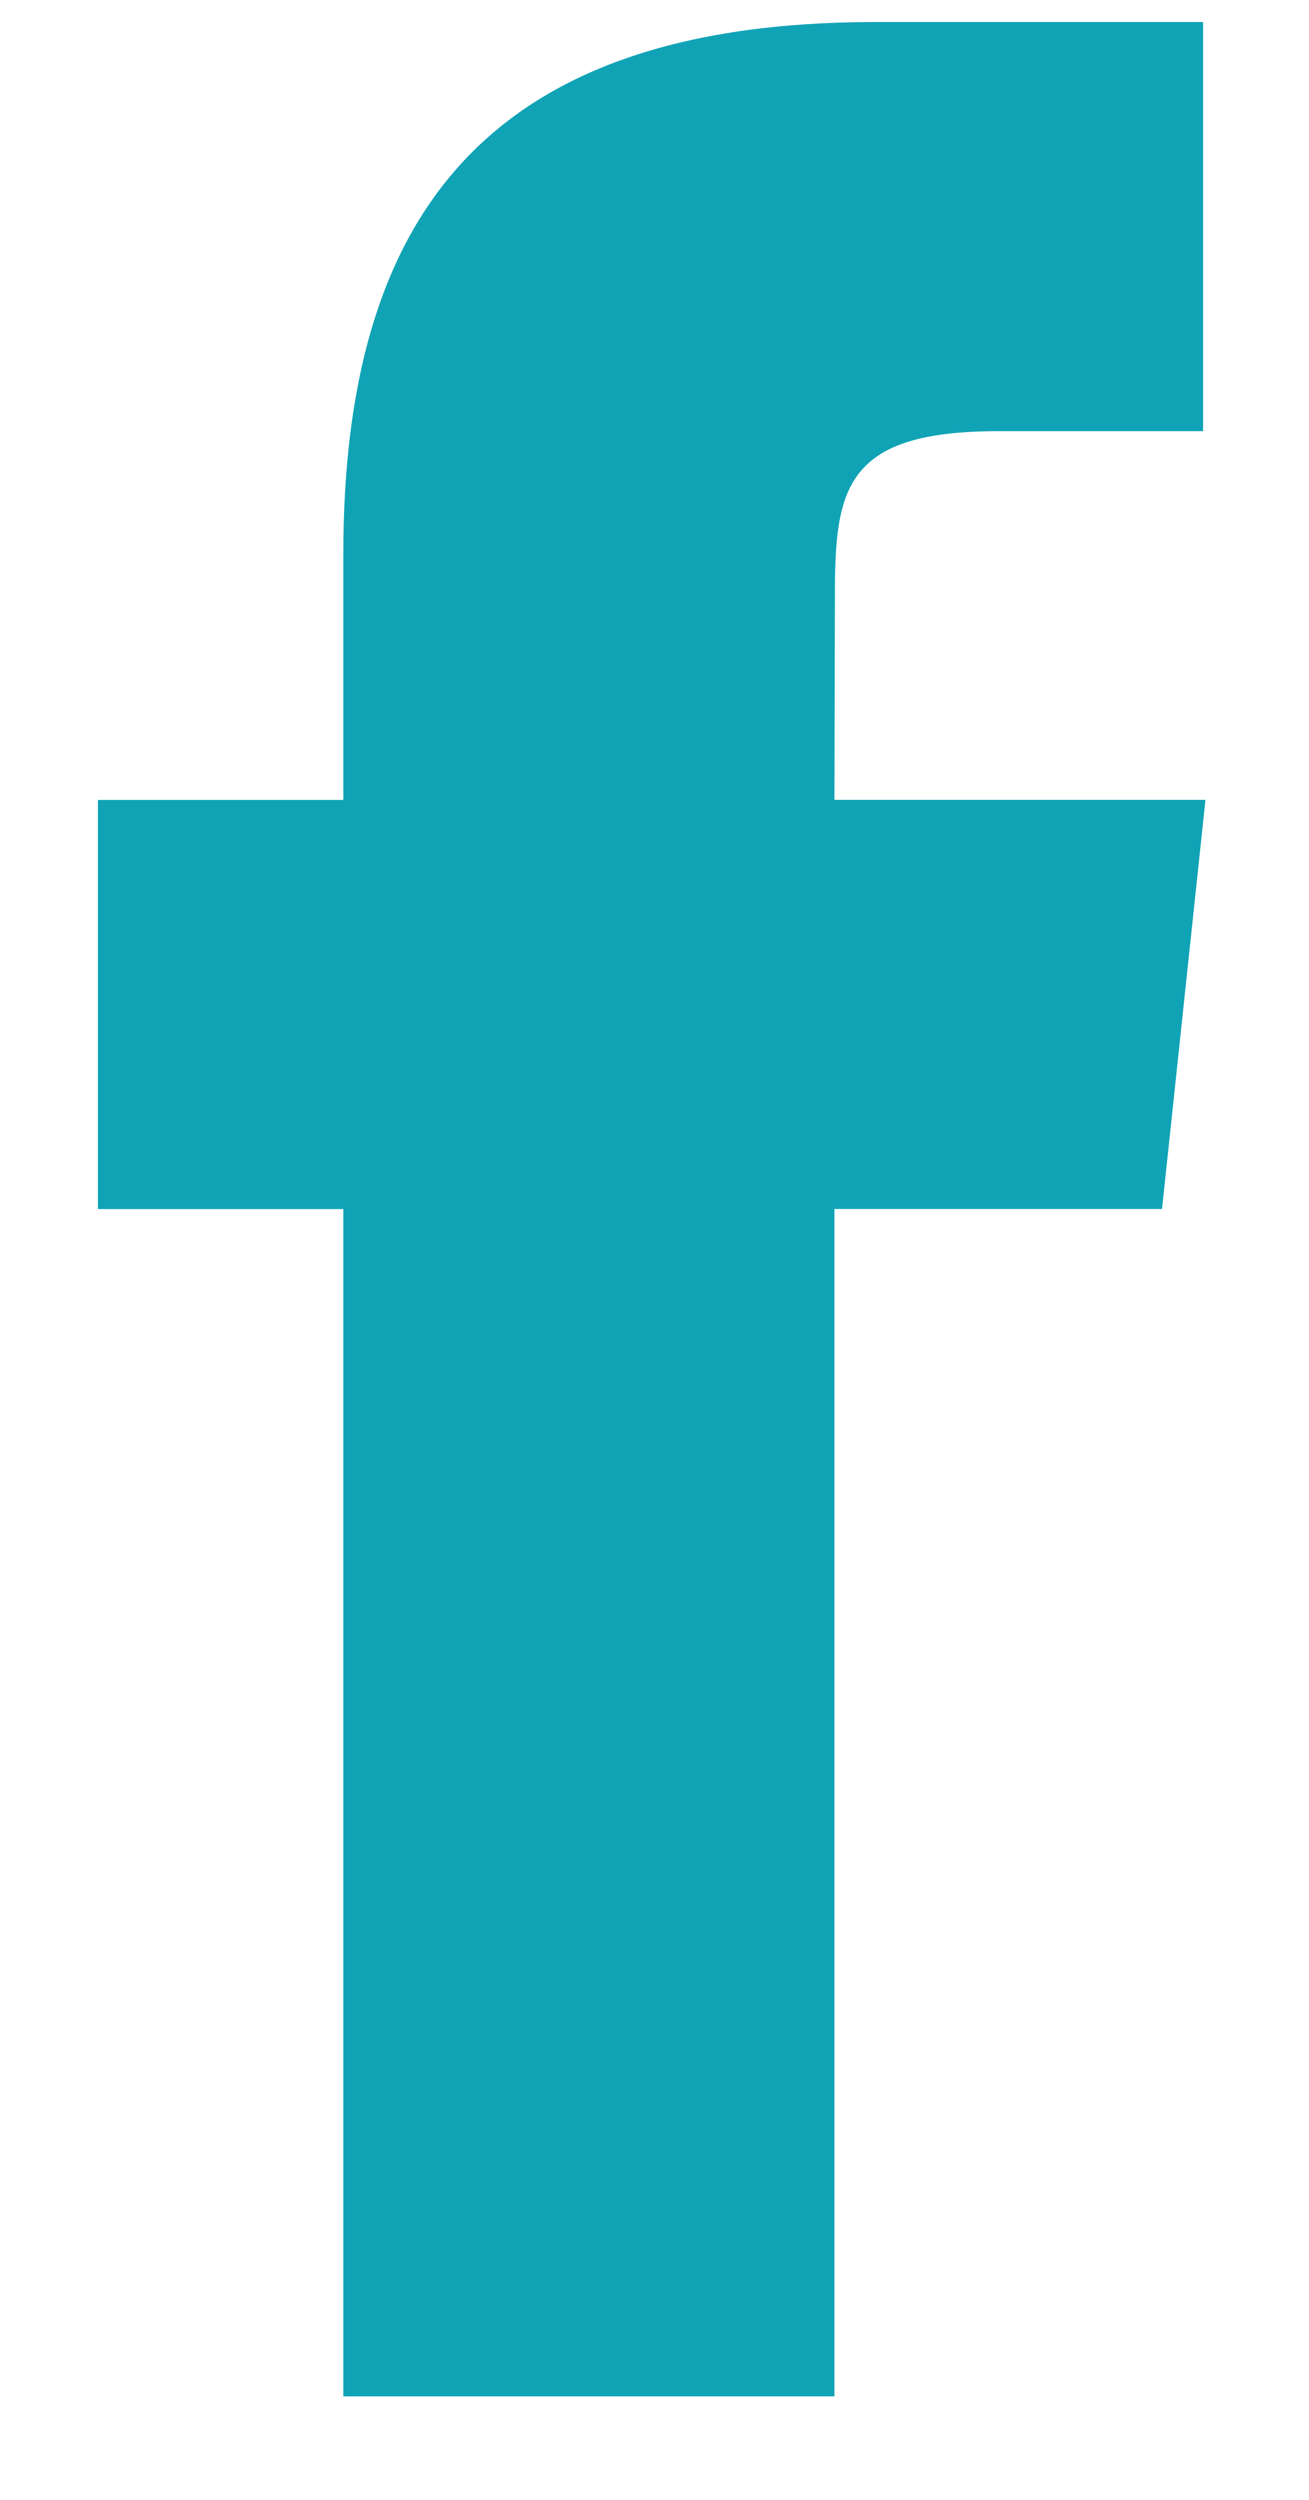
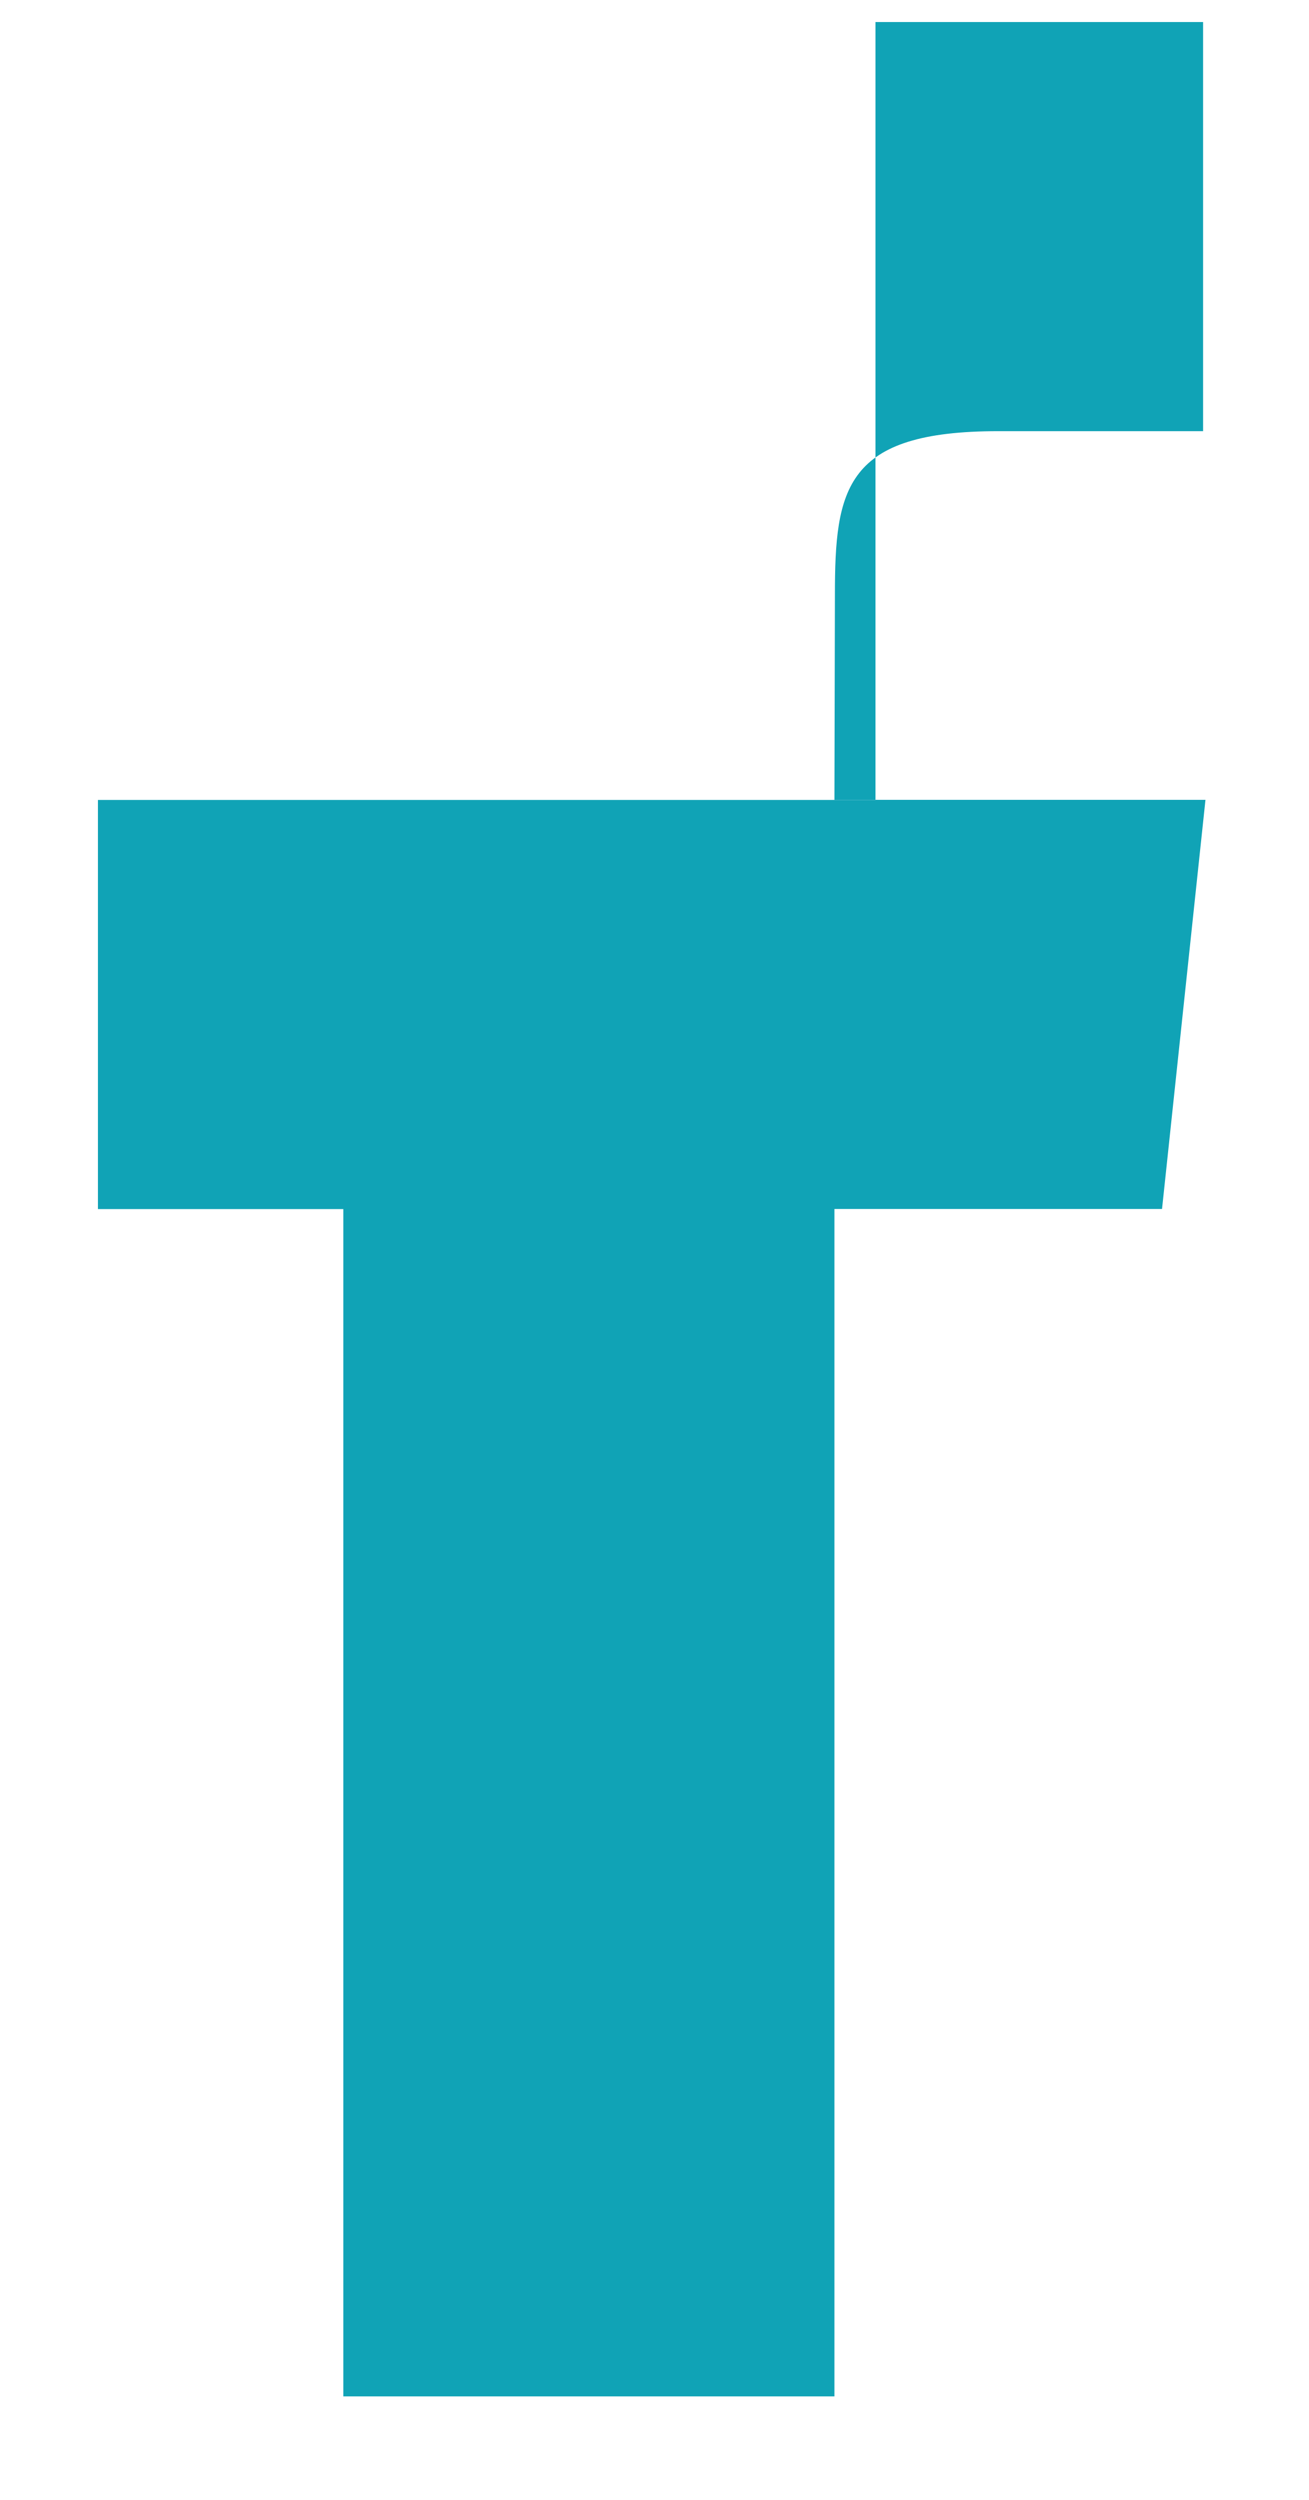
<svg xmlns="http://www.w3.org/2000/svg" width="11" height="21" viewBox="0 0 11 21" fill="none">
-   <path d="M7.012 20.131V10.156H9.765L10.13 6.719H7.012L7.016 4.999C7.016 4.103 7.101 3.622 8.389 3.622H10.11V0.185H7.357C4.049 0.185 2.885 1.852 2.885 4.656V6.72H0.823V10.157H2.885V20.131H7.012Z" fill="#10A3B6" />
+   <path d="M7.012 20.131V10.156H9.765L10.13 6.719H7.012L7.016 4.999C7.016 4.103 7.101 3.622 8.389 3.622H10.11V0.185H7.357V6.72H0.823V10.157H2.885V20.131H7.012Z" fill="#10A3B6" />
</svg>